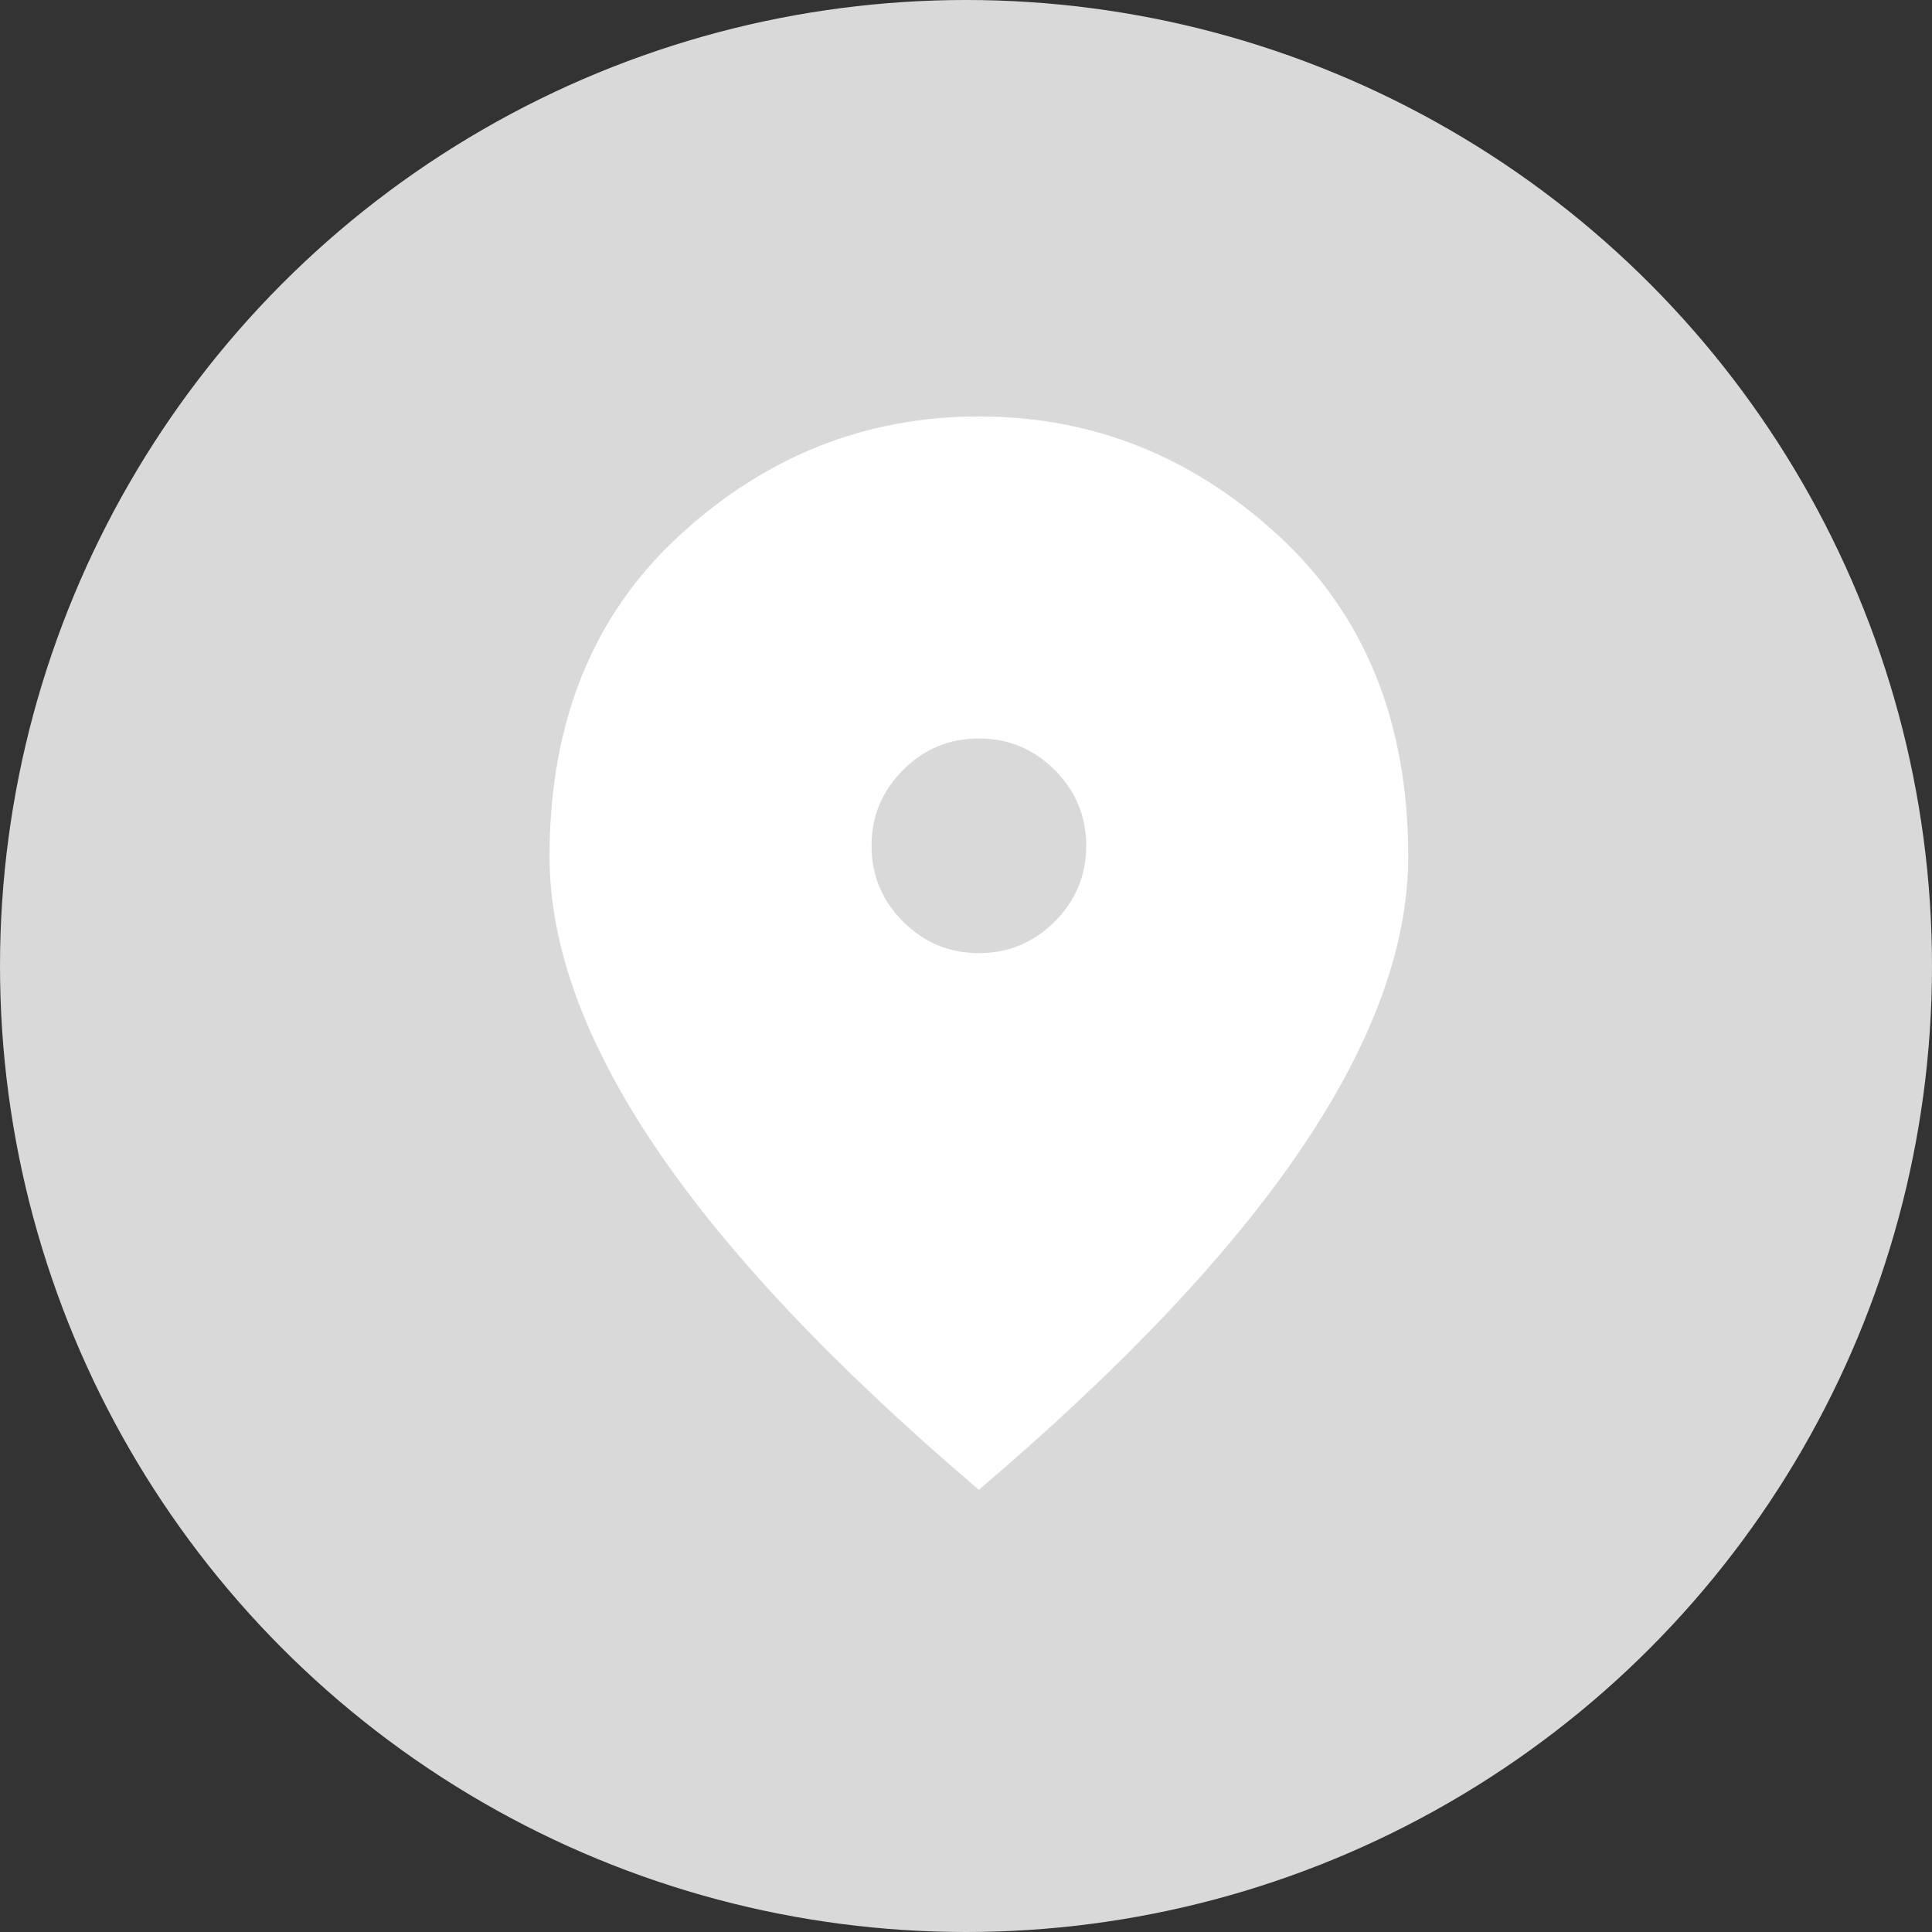
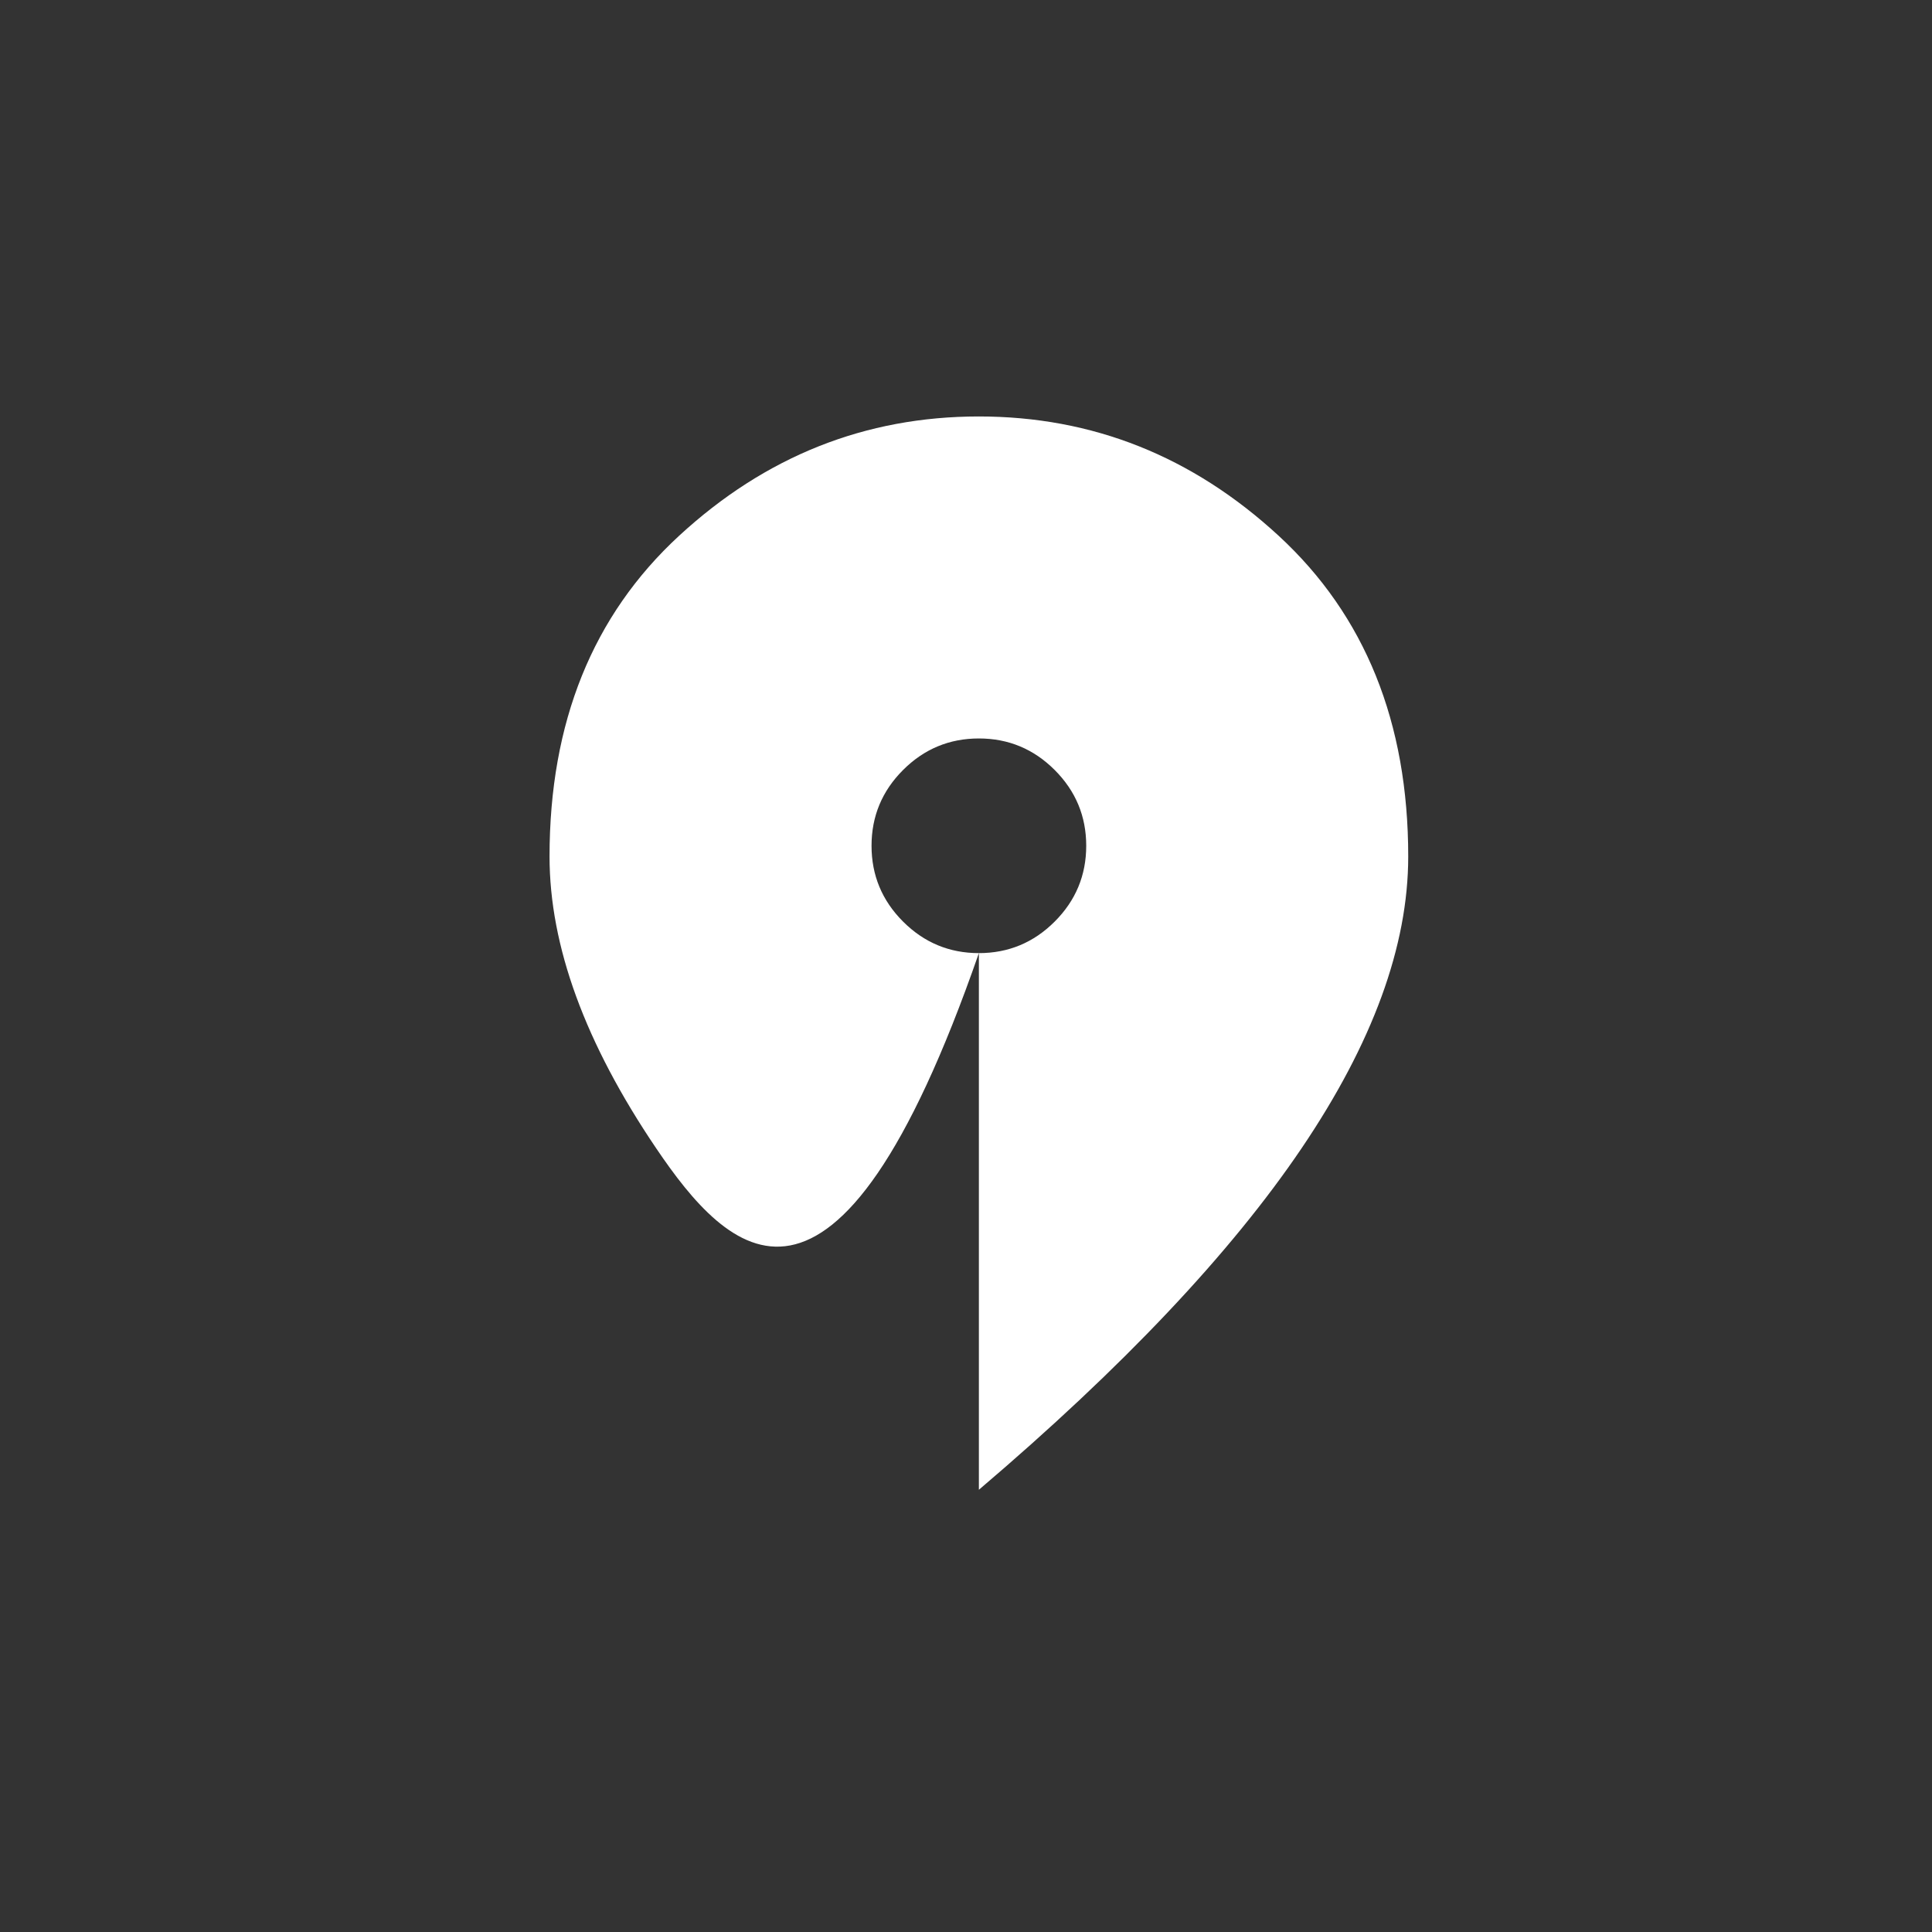
<svg xmlns="http://www.w3.org/2000/svg" width="75" height="75" viewBox="0 0 75 75" fill="none">
  <rect x="0" y="0" width="75" height="75" fill="#333333" stroke="none" />
-   <circle cx="37.5" cy="37.5" r="37.5" fill="#D9D9D9" />
-   <path d="M38 37C39.146 37 40.127 36.592 40.943 35.776C41.759 34.96 42.167 33.979 42.167 32.833C42.167 31.688 41.759 30.707 40.943 29.891C40.127 29.075 39.146 28.667 38 28.667C36.854 28.667 35.873 29.075 35.057 29.891C34.241 30.707 33.833 31.688 33.833 32.833C33.833 33.979 34.241 34.96 35.057 35.776C35.873 36.592 36.854 37 38 37ZM38 57.833C32.41 53.076 28.234 48.658 25.474 44.578C22.713 40.498 21.333 36.722 21.333 33.25C21.333 28.042 23.009 23.892 26.359 20.802C29.71 17.712 33.59 16.167 38 16.167C42.41 16.167 46.29 17.712 49.641 20.802C52.991 23.892 54.667 28.042 54.667 33.25C54.667 36.722 53.286 40.498 50.526 44.578C47.766 48.658 43.59 53.076 38 57.833Z" fill="white" />
+   <path d="M38 37C39.146 37 40.127 36.592 40.943 35.776C41.759 34.96 42.167 33.979 42.167 32.833C42.167 31.688 41.759 30.707 40.943 29.891C40.127 29.075 39.146 28.667 38 28.667C36.854 28.667 35.873 29.075 35.057 29.891C34.241 30.707 33.833 31.688 33.833 32.833C33.833 33.979 34.241 34.96 35.057 35.776C35.873 36.592 36.854 37 38 37ZC32.41 53.076 28.234 48.658 25.474 44.578C22.713 40.498 21.333 36.722 21.333 33.25C21.333 28.042 23.009 23.892 26.359 20.802C29.71 17.712 33.59 16.167 38 16.167C42.41 16.167 46.29 17.712 49.641 20.802C52.991 23.892 54.667 28.042 54.667 33.25C54.667 36.722 53.286 40.498 50.526 44.578C47.766 48.658 43.59 53.076 38 57.833Z" fill="white" />
</svg>